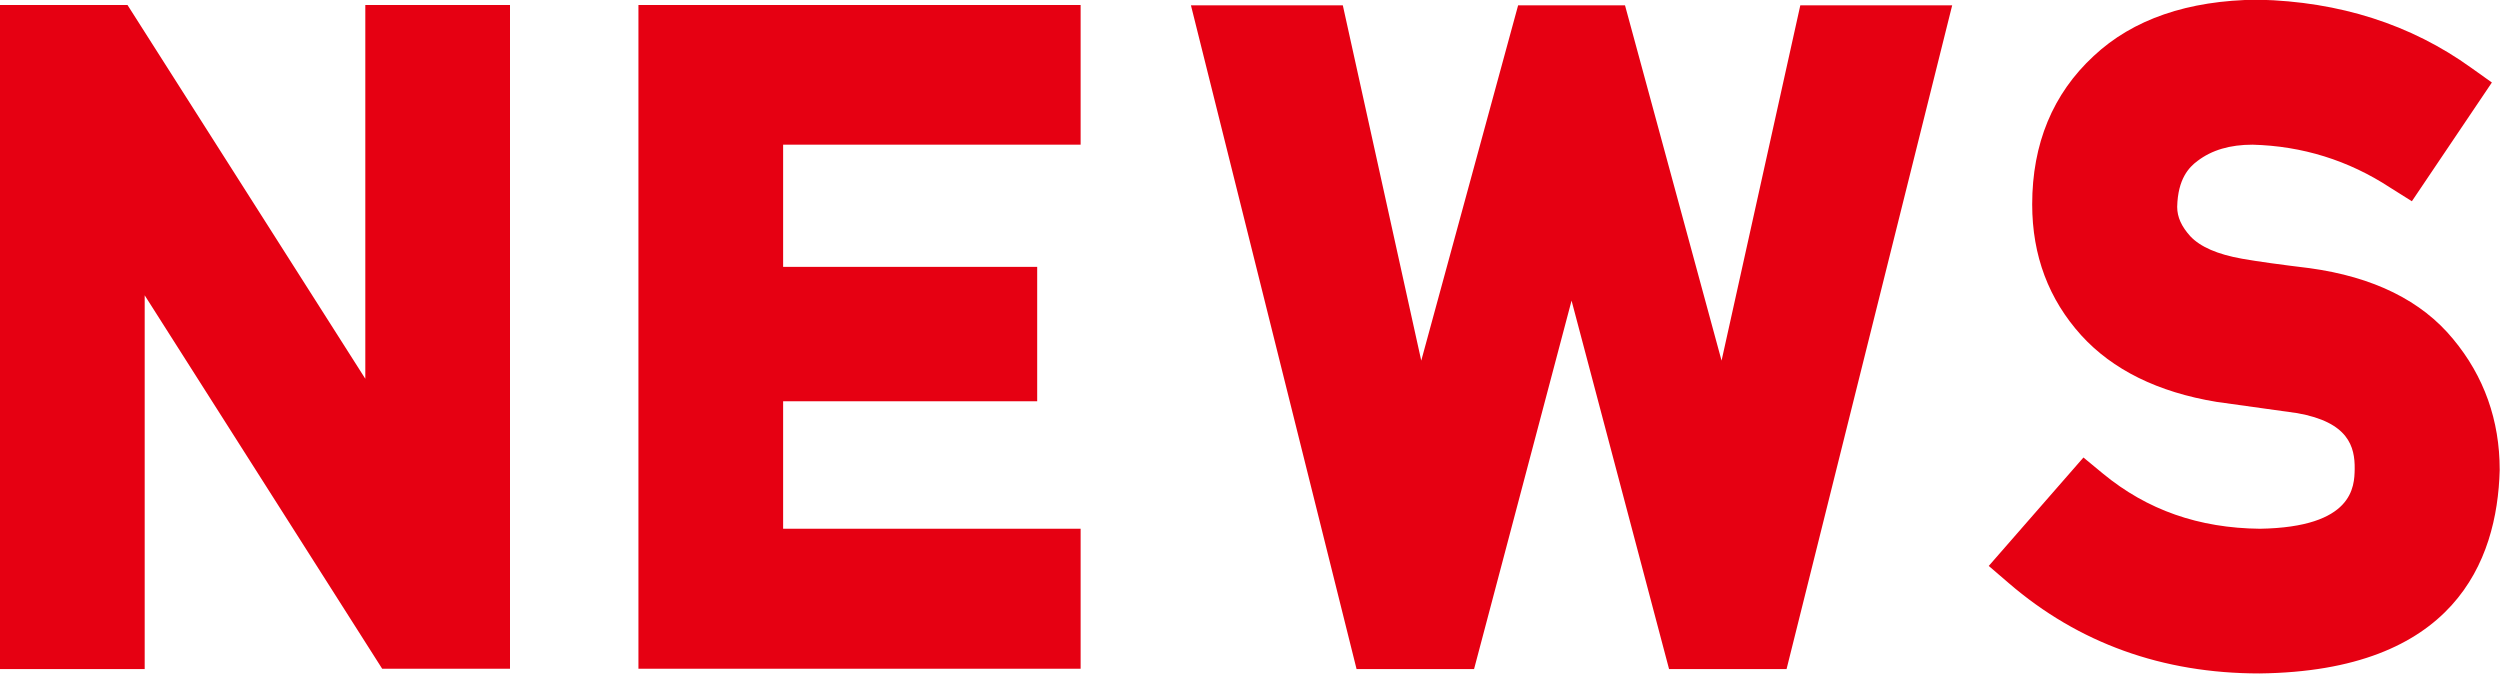
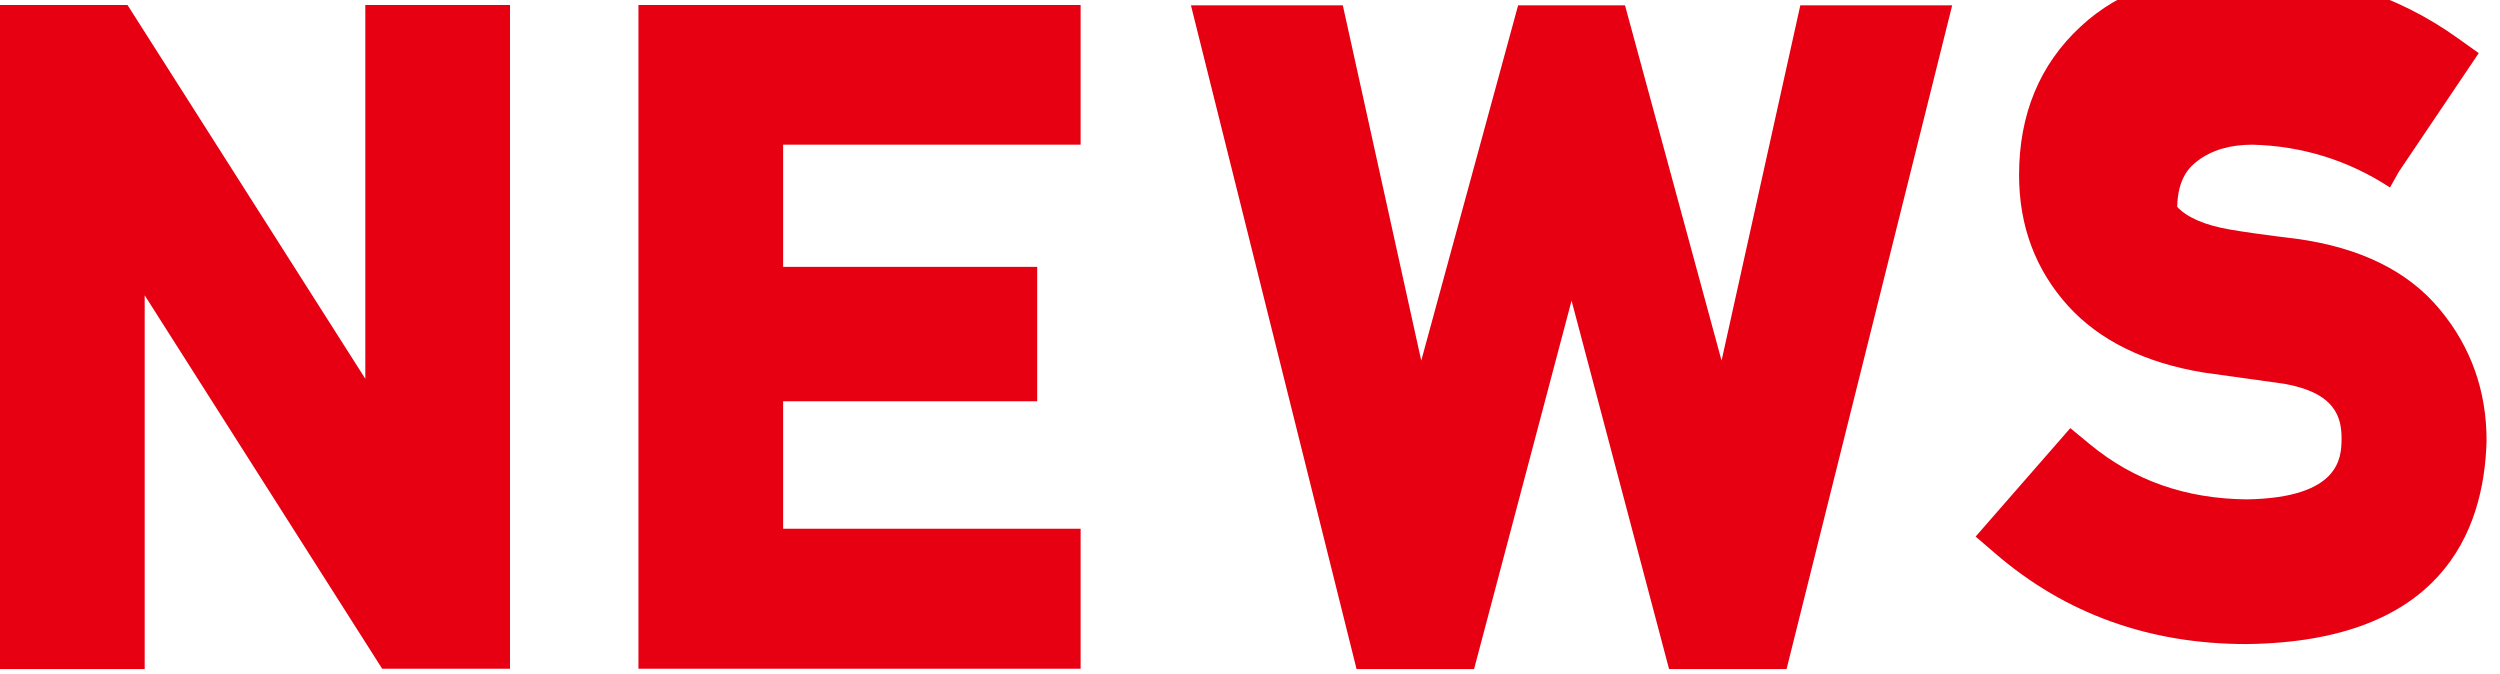
<svg xmlns="http://www.w3.org/2000/svg" version="1.1" id="レイヤー_1" x="0px" y="0px" viewbox="0 0 80 21.57" style="enable-background:new 0 0 80 21.57;" xml:space="preserve" width="80" height="21.57">
  <style type="text/css">
	.st0{fill-rule:evenodd;clip-rule:evenodd;fill:#E60012;}
</style>
-   <path class="st0" d="M76.48,6c-1.33-0.87-2.81-1.33-4.4-1.37c-0.72,0-1.3,0.17-1.76,0.52c-0.27,0.2-0.63,0.57-0.65,1.47  c0,0.33,0.14,0.63,0.42,0.94c0.32,0.34,0.87,0.58,1.66,0.72c0.51,0.09,1.24,0.19,2.15,0.3c2.05,0.28,3.59,1.04,4.6,2.27  c0.99,1.19,1.49,2.6,1.49,4.18l0,0.02c-0.08,2.93-1.47,6.43-7.69,6.5c-3.1,0-5.79-0.97-8.02-2.89l-0.64-0.55l3.03-3.47l0.63,0.52  c1.41,1.16,3.06,1.74,5.02,1.76c2.99-0.05,3.02-1.35,3.03-1.91c0.01-0.72-0.2-1.5-1.84-1.79c-0.79-0.11-1.64-0.23-2.58-0.36  c-1.88-0.31-3.33-1.03-4.33-2.13c-1.04-1.15-1.57-2.55-1.57-4.19c0-1.94,0.66-3.54,1.97-4.75c1.25-1.17,3.01-1.78,5.24-1.8l0.03,0  c2.59,0.06,4.88,0.79,6.81,2.18l0.66,0.47l-2.56,3.8L76.48,6z M53.41,21.41L50.29,9.62l-3.12,11.79h-3.76l-5.3-21.24h4.86  l2.51,11.37l3.1-11.37h3.42l3.09,11.37l2.52-11.37h4.86l-5.3,21.24H53.41z M20.43,0.16h14.15v4.47h-9.52v3.91h8.13v4.3h-8.13v4.08  h9.52v4.48H20.43V0.16z M4.63,9.45v11.96H0V0.16h4.08l7.61,11.96V0.16h4.63v21.24h-4.09L4.63,9.45z" />
+   <path class="st0" d="M76.48,6c-1.33-0.87-2.81-1.33-4.4-1.37c-0.72,0-1.3,0.17-1.76,0.52c-0.27,0.2-0.63,0.57-0.65,1.47  c0.32,0.34,0.87,0.58,1.66,0.72c0.51,0.09,1.24,0.19,2.15,0.3c2.05,0.28,3.59,1.04,4.6,2.27  c0.99,1.19,1.49,2.6,1.49,4.18l0,0.02c-0.08,2.93-1.47,6.43-7.69,6.5c-3.1,0-5.79-0.97-8.02-2.89l-0.64-0.55l3.03-3.47l0.63,0.52  c1.41,1.16,3.06,1.74,5.02,1.76c2.99-0.05,3.02-1.35,3.03-1.91c0.01-0.72-0.2-1.5-1.84-1.79c-0.79-0.11-1.64-0.23-2.58-0.36  c-1.88-0.31-3.33-1.03-4.33-2.13c-1.04-1.15-1.57-2.55-1.57-4.19c0-1.94,0.66-3.54,1.97-4.75c1.25-1.17,3.01-1.78,5.24-1.8l0.03,0  c2.59,0.06,4.88,0.79,6.81,2.18l0.66,0.47l-2.56,3.8L76.48,6z M53.41,21.41L50.29,9.62l-3.12,11.79h-3.76l-5.3-21.24h4.86  l2.51,11.37l3.1-11.37h3.42l3.09,11.37l2.52-11.37h4.86l-5.3,21.24H53.41z M20.43,0.16h14.15v4.47h-9.52v3.91h8.13v4.3h-8.13v4.08  h9.52v4.48H20.43V0.16z M4.63,9.45v11.96H0V0.16h4.08l7.61,11.96V0.16h4.63v21.24h-4.09L4.63,9.45z" />
</svg>